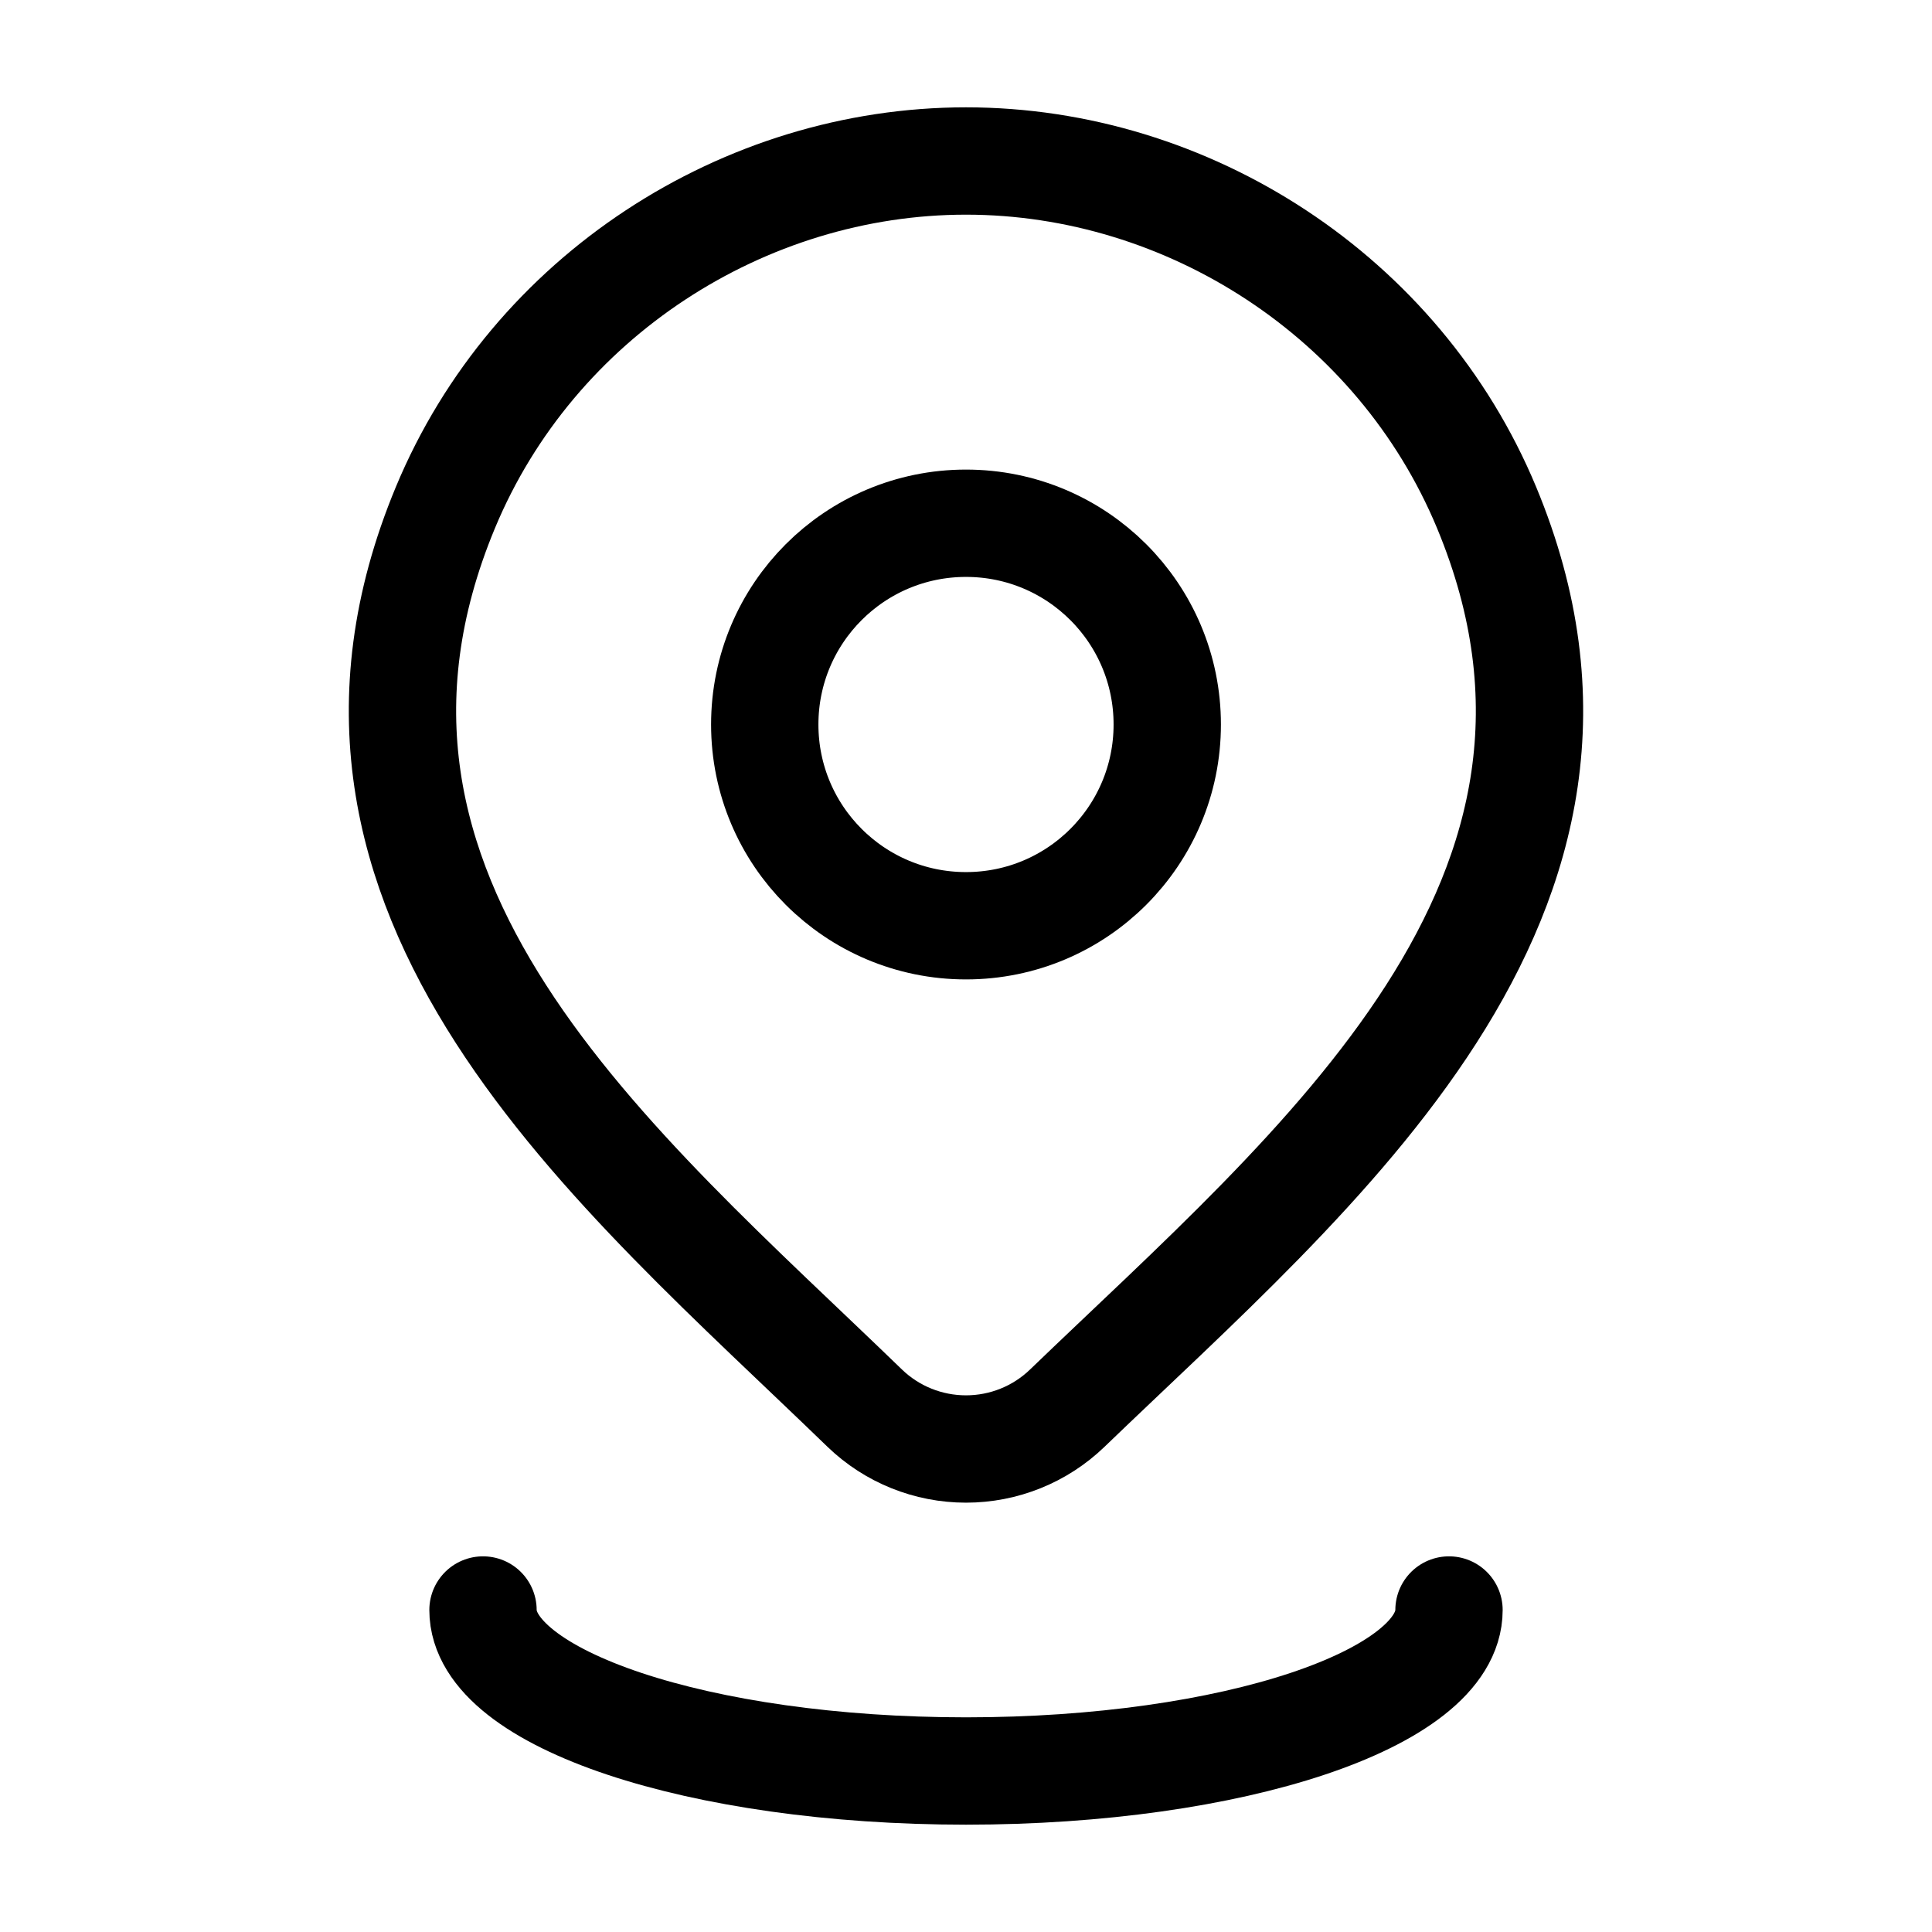
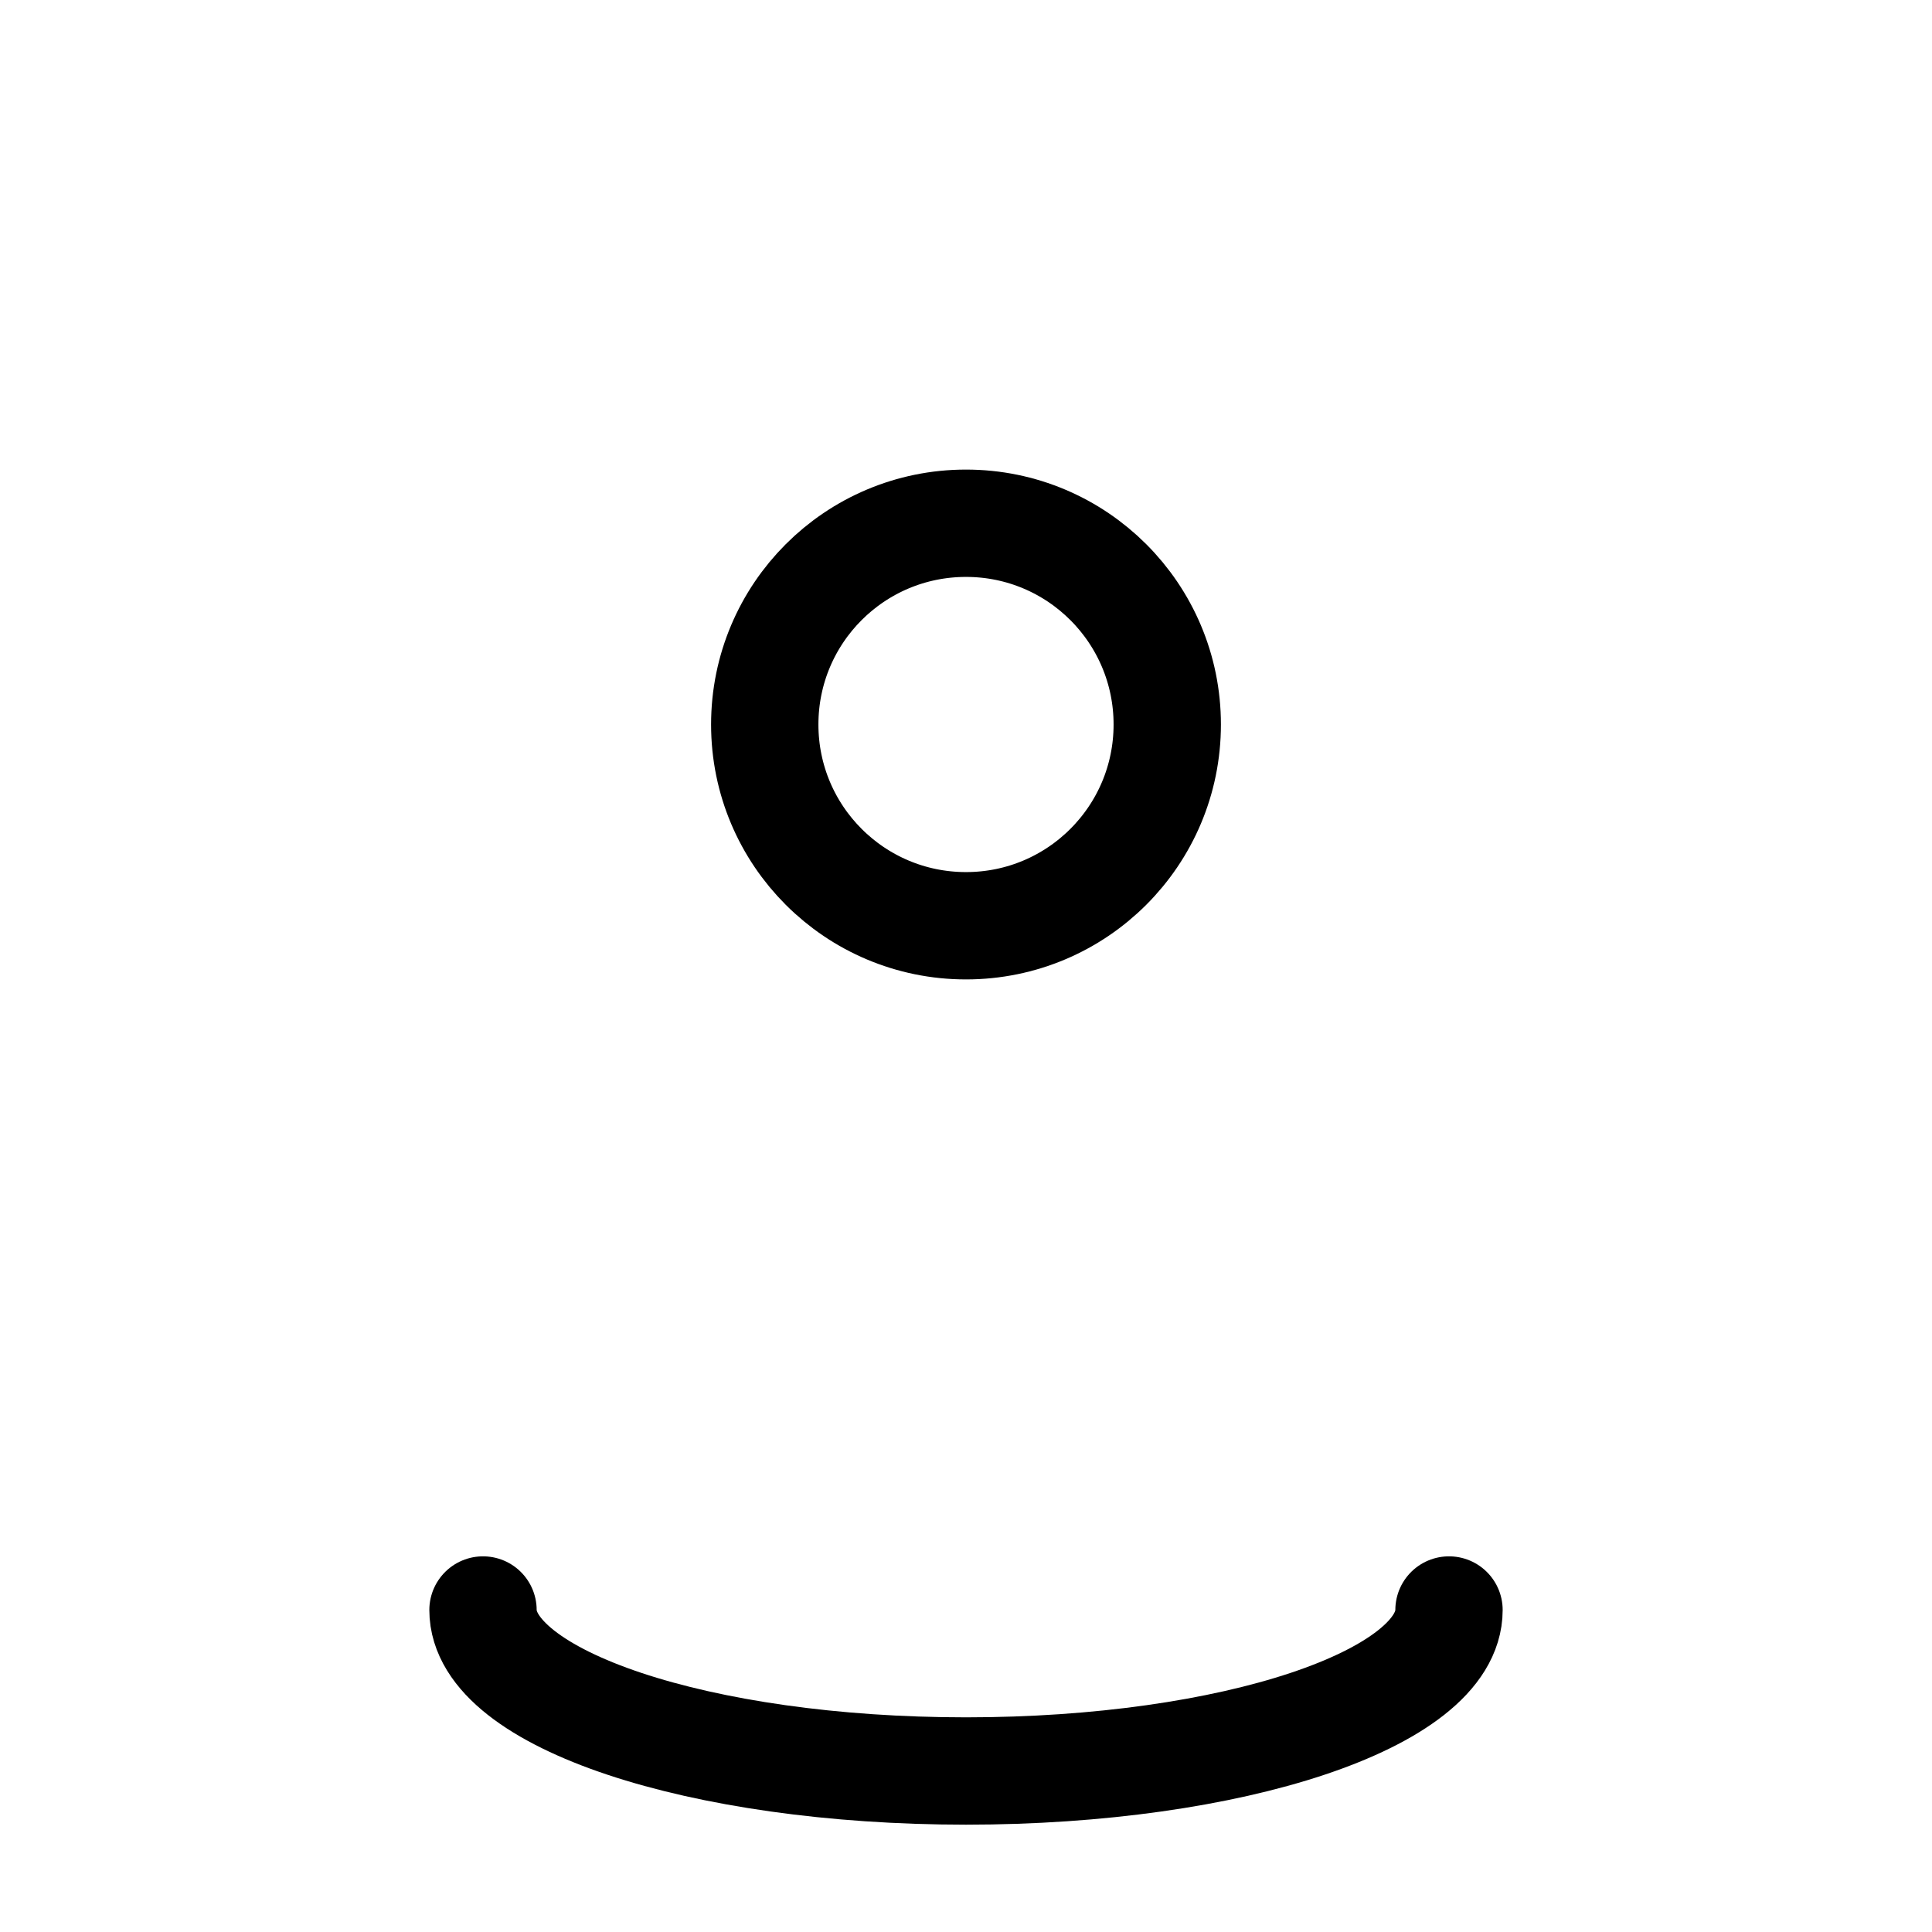
<svg xmlns="http://www.w3.org/2000/svg" width="18" height="18" viewBox="0 0 18 18" fill="none">
  <path d="M10.875 6.75C10.875 7.786 10.036 8.625 9 8.625C7.964 8.625 7.125 7.786 7.125 6.75C7.125 5.714 7.964 4.875 9 4.875C10.036 4.875 10.875 5.714 10.875 6.75Z" stroke="#FFA45A" style="stroke:#FFA45A;stroke:color(display-p3 1 0.643 0.353);stroke-opacity:1;" />
-   <path d="M9.943 13.12C9.69 13.364 9.352 13.5 9 13.5C8.648 13.5 8.31 13.364 8.057 13.12C5.741 10.876 2.636 8.368 4.15 4.728C4.969 2.759 6.934 1.5 9 1.5C11.067 1.5 13.031 2.76 13.85 4.728C15.362 8.364 12.265 10.883 9.943 13.12Z" stroke="#FFA45A" style="stroke:#FFA45A;stroke:color(display-p3 1 0.643 0.353);stroke-opacity:1;" />
  <path d="M13.5 15C13.5 15.828 11.485 16.5 9 16.5C6.515 16.5 4.5 15.828 4.5 15" stroke="#FFA45A" style="stroke:#FFA45A;stroke:color(display-p3 1 0.643 0.353);stroke-opacity:1;" stroke-linecap="round" />
</svg>